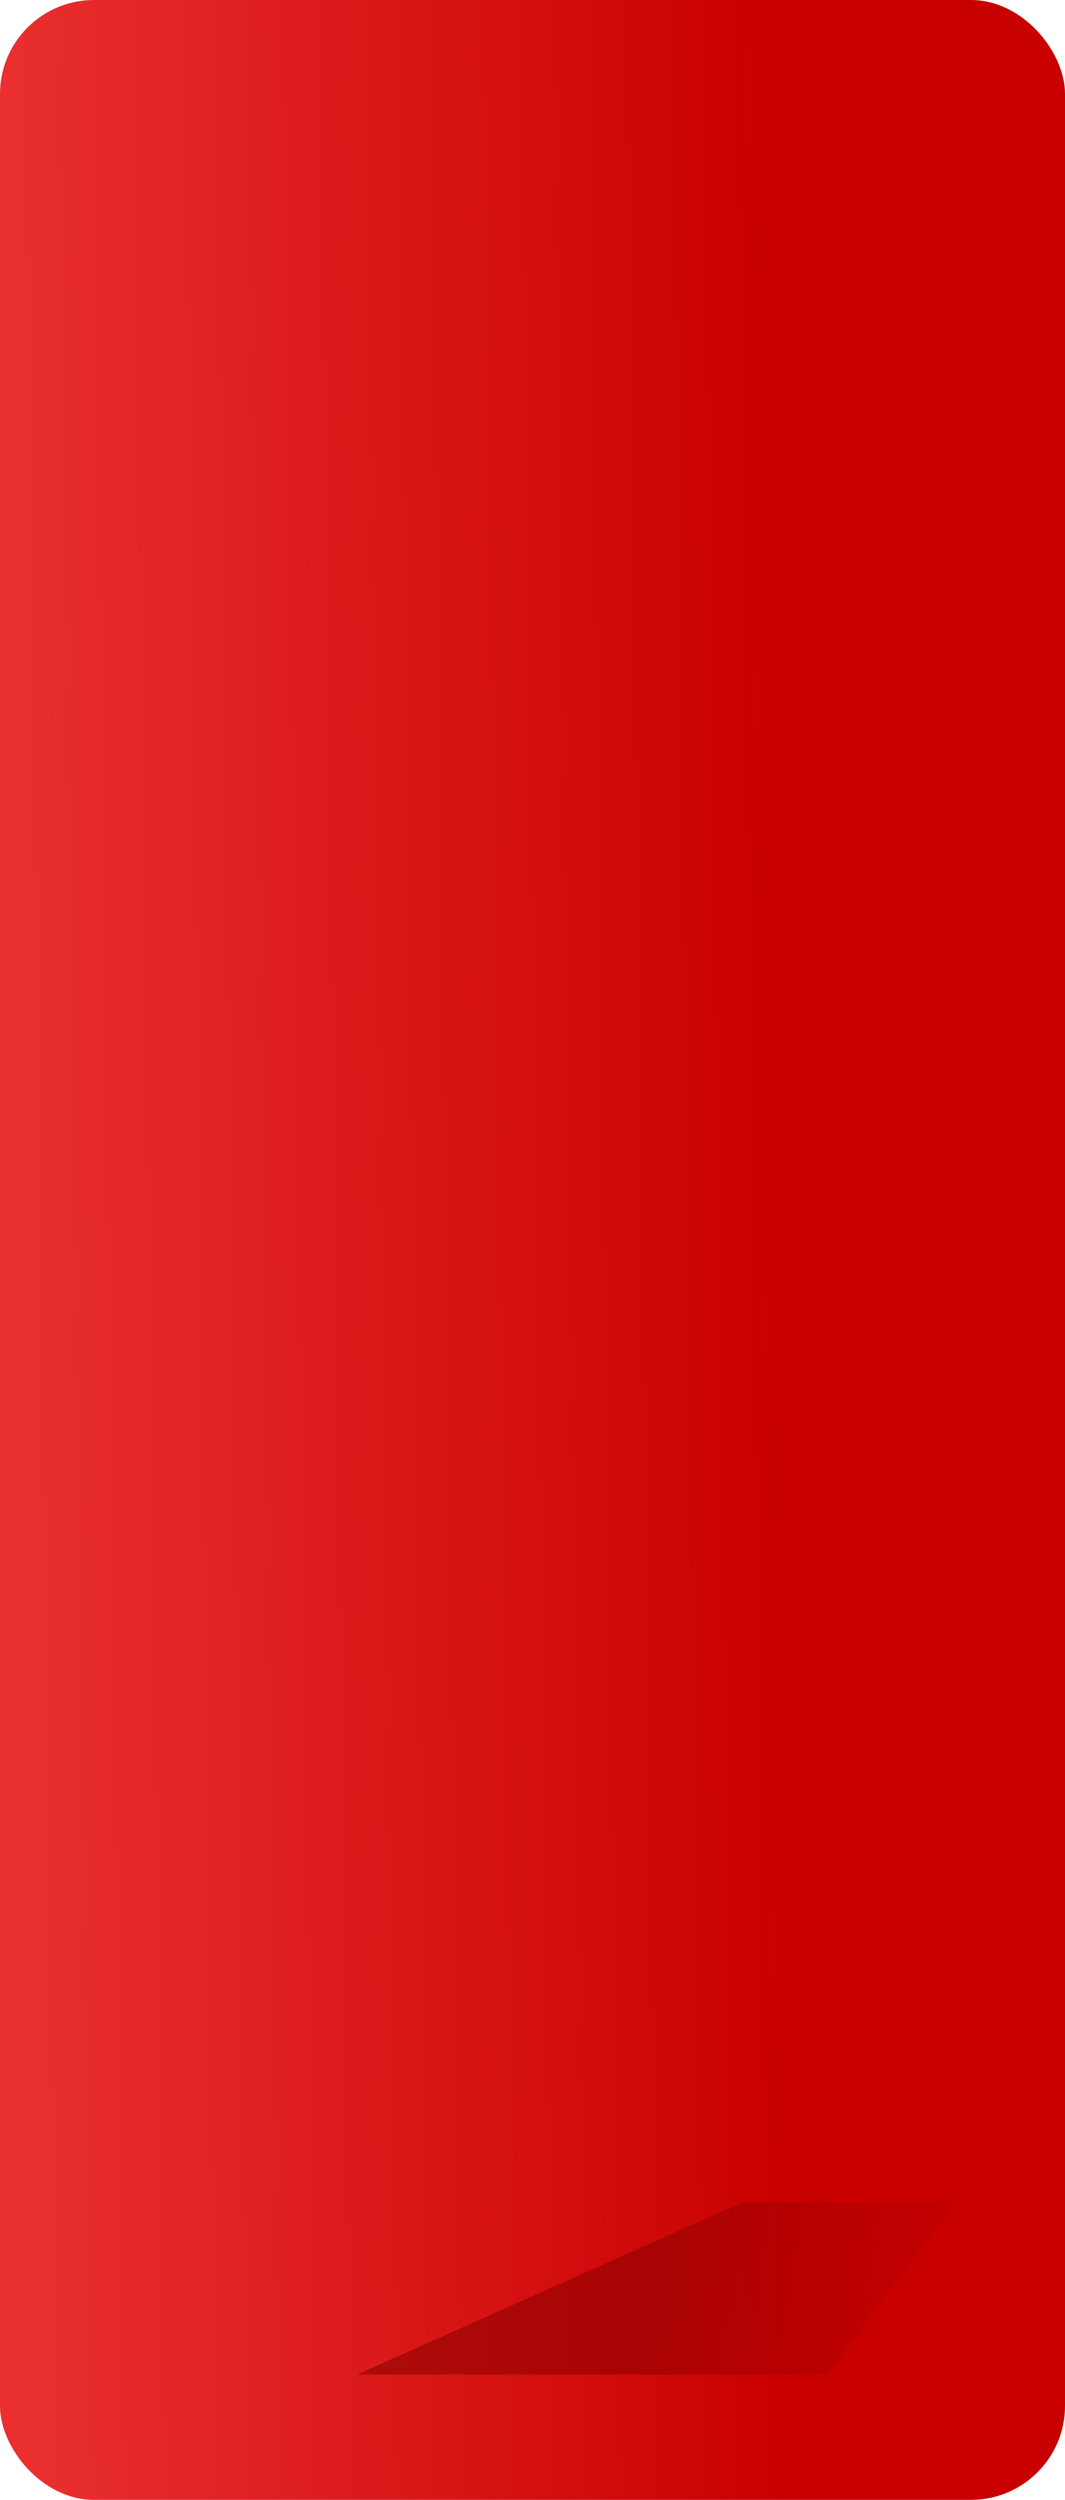
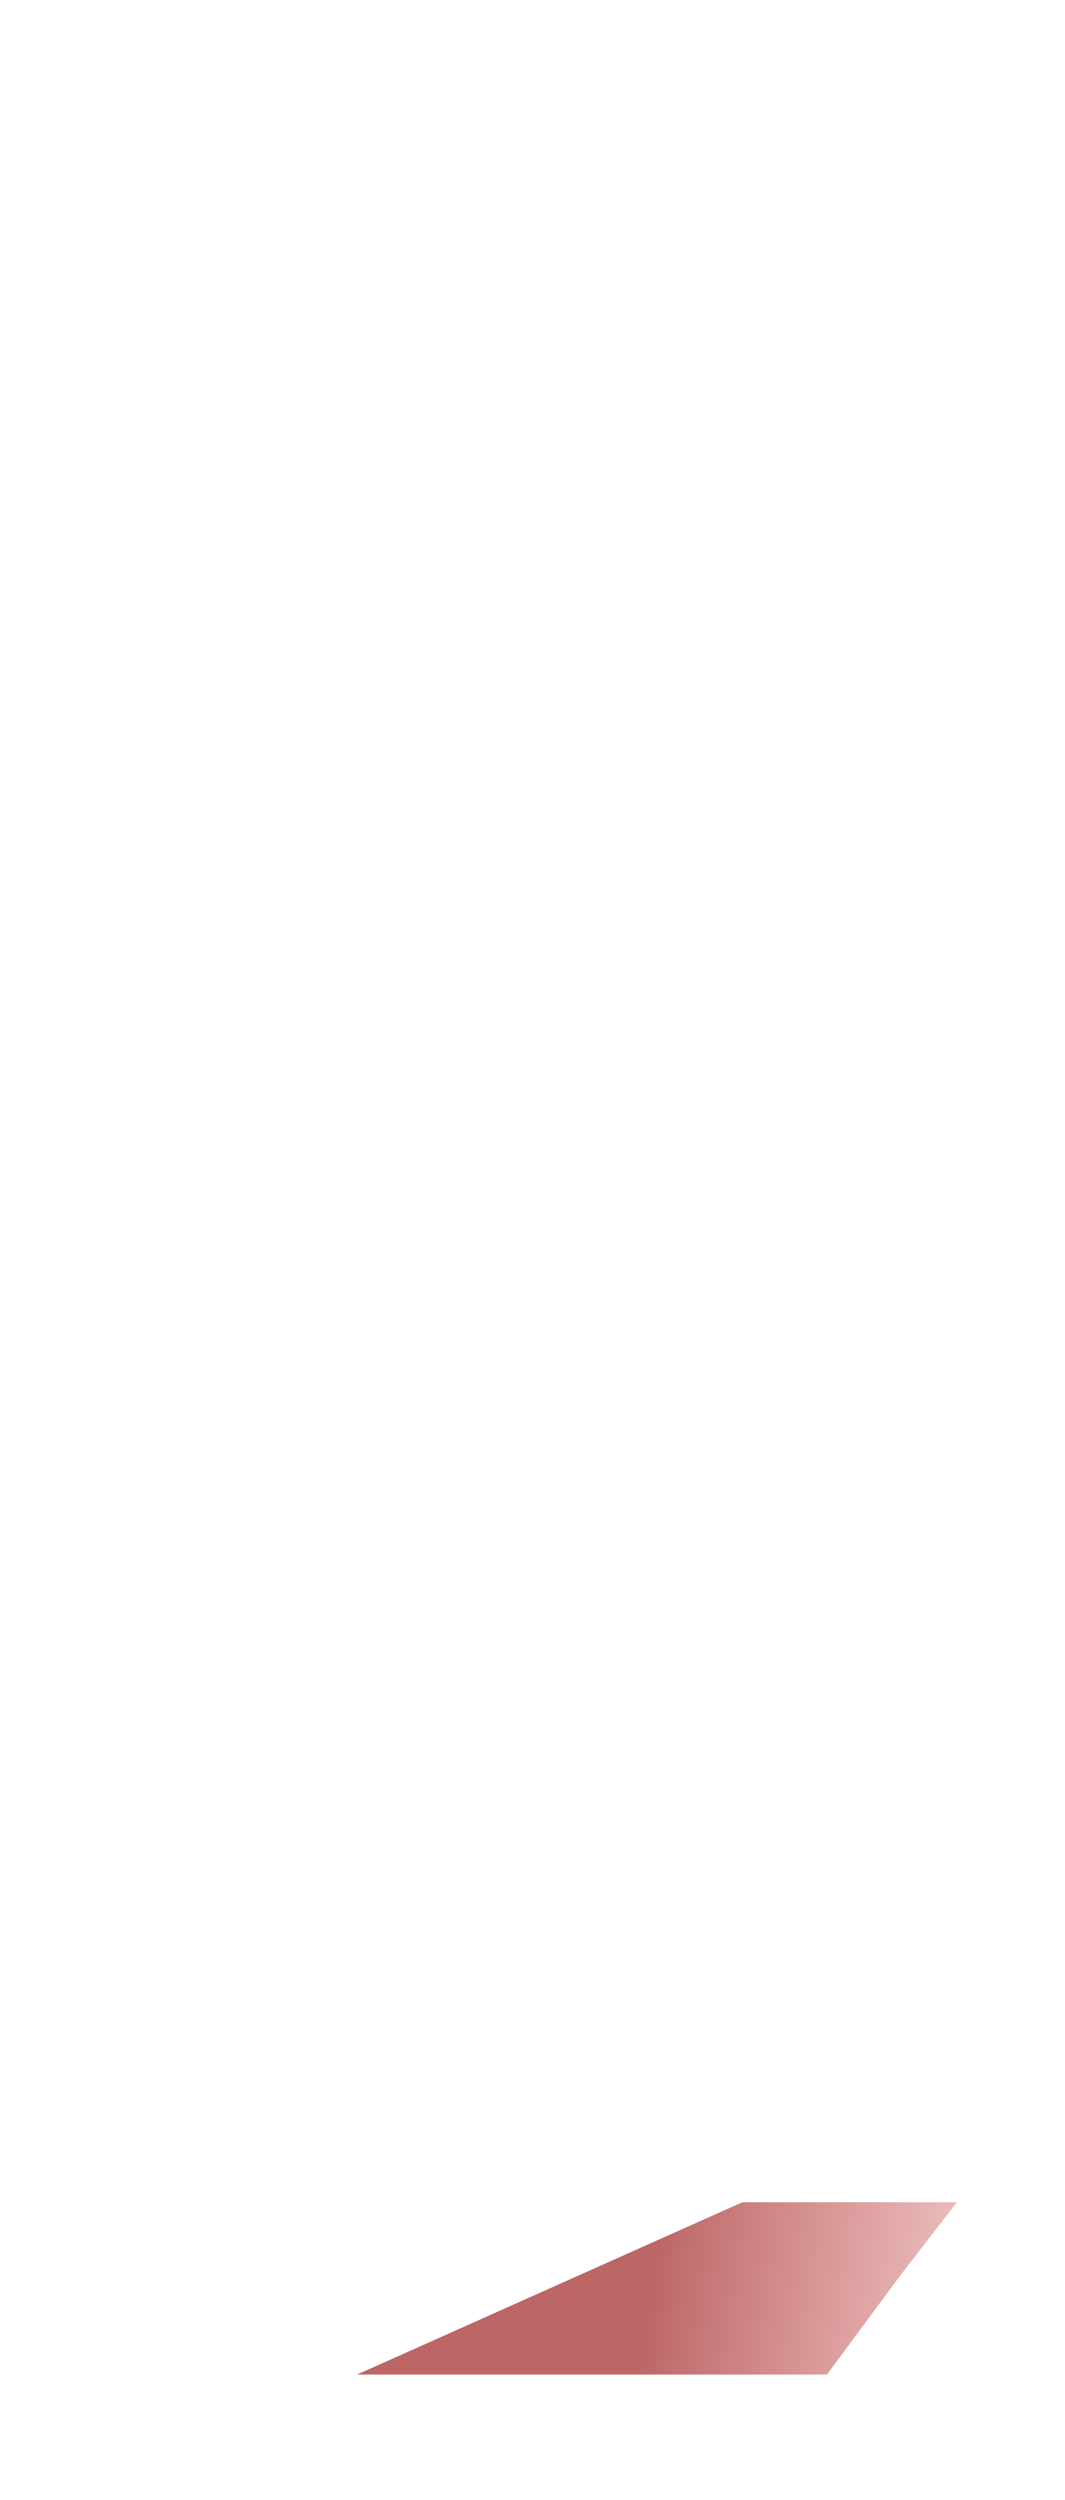
<svg xmlns="http://www.w3.org/2000/svg" width="340" height="798" viewBox="0 0 340 798" fill="none">
-   <rect width="340" height="798" rx="30" fill="url(#paint0_linear_825_1140)" />
  <g filter="url(#filter0_f_825_1140)">
    <path d="M264 758H114L237 703H305.5L287.5 726.25L264 758Z" fill="url(#paint1_linear_825_1140)" />
  </g>
  <defs>
    <filter id="filter0_f_825_1140" x="105" y="694" width="209.5" height="73" filterUnits="userSpaceOnUse" color-interpolation-filters="sRGB">
      <feFlood flood-opacity="0" result="BackgroundImageFix" />
      <feBlend mode="normal" in="SourceGraphic" in2="BackgroundImageFix" result="shape" />
      <feGaussianBlur stdDeviation="4.5" result="effect1_foregroundBlur_825_1140" />
    </filter>
    <linearGradient id="paint0_linear_825_1140" x1="340" y1="798" x2="10.436" y2="802.287" gradientUnits="userSpaceOnUse">
      <stop offset="0.266" stop-color="#C90000" />
      <stop offset="1" stop-color="#E92F2F" />
    </linearGradient>
    <linearGradient id="paint1_linear_825_1140" x1="209.5" y1="711" x2="378" y2="735" gradientUnits="userSpaceOnUse">
      <stop stop-color="#8F0000" stop-opacity="0.6" />
      <stop offset="1" stop-color="#CA0101" stop-opacity="0" />
    </linearGradient>
  </defs>
</svg>